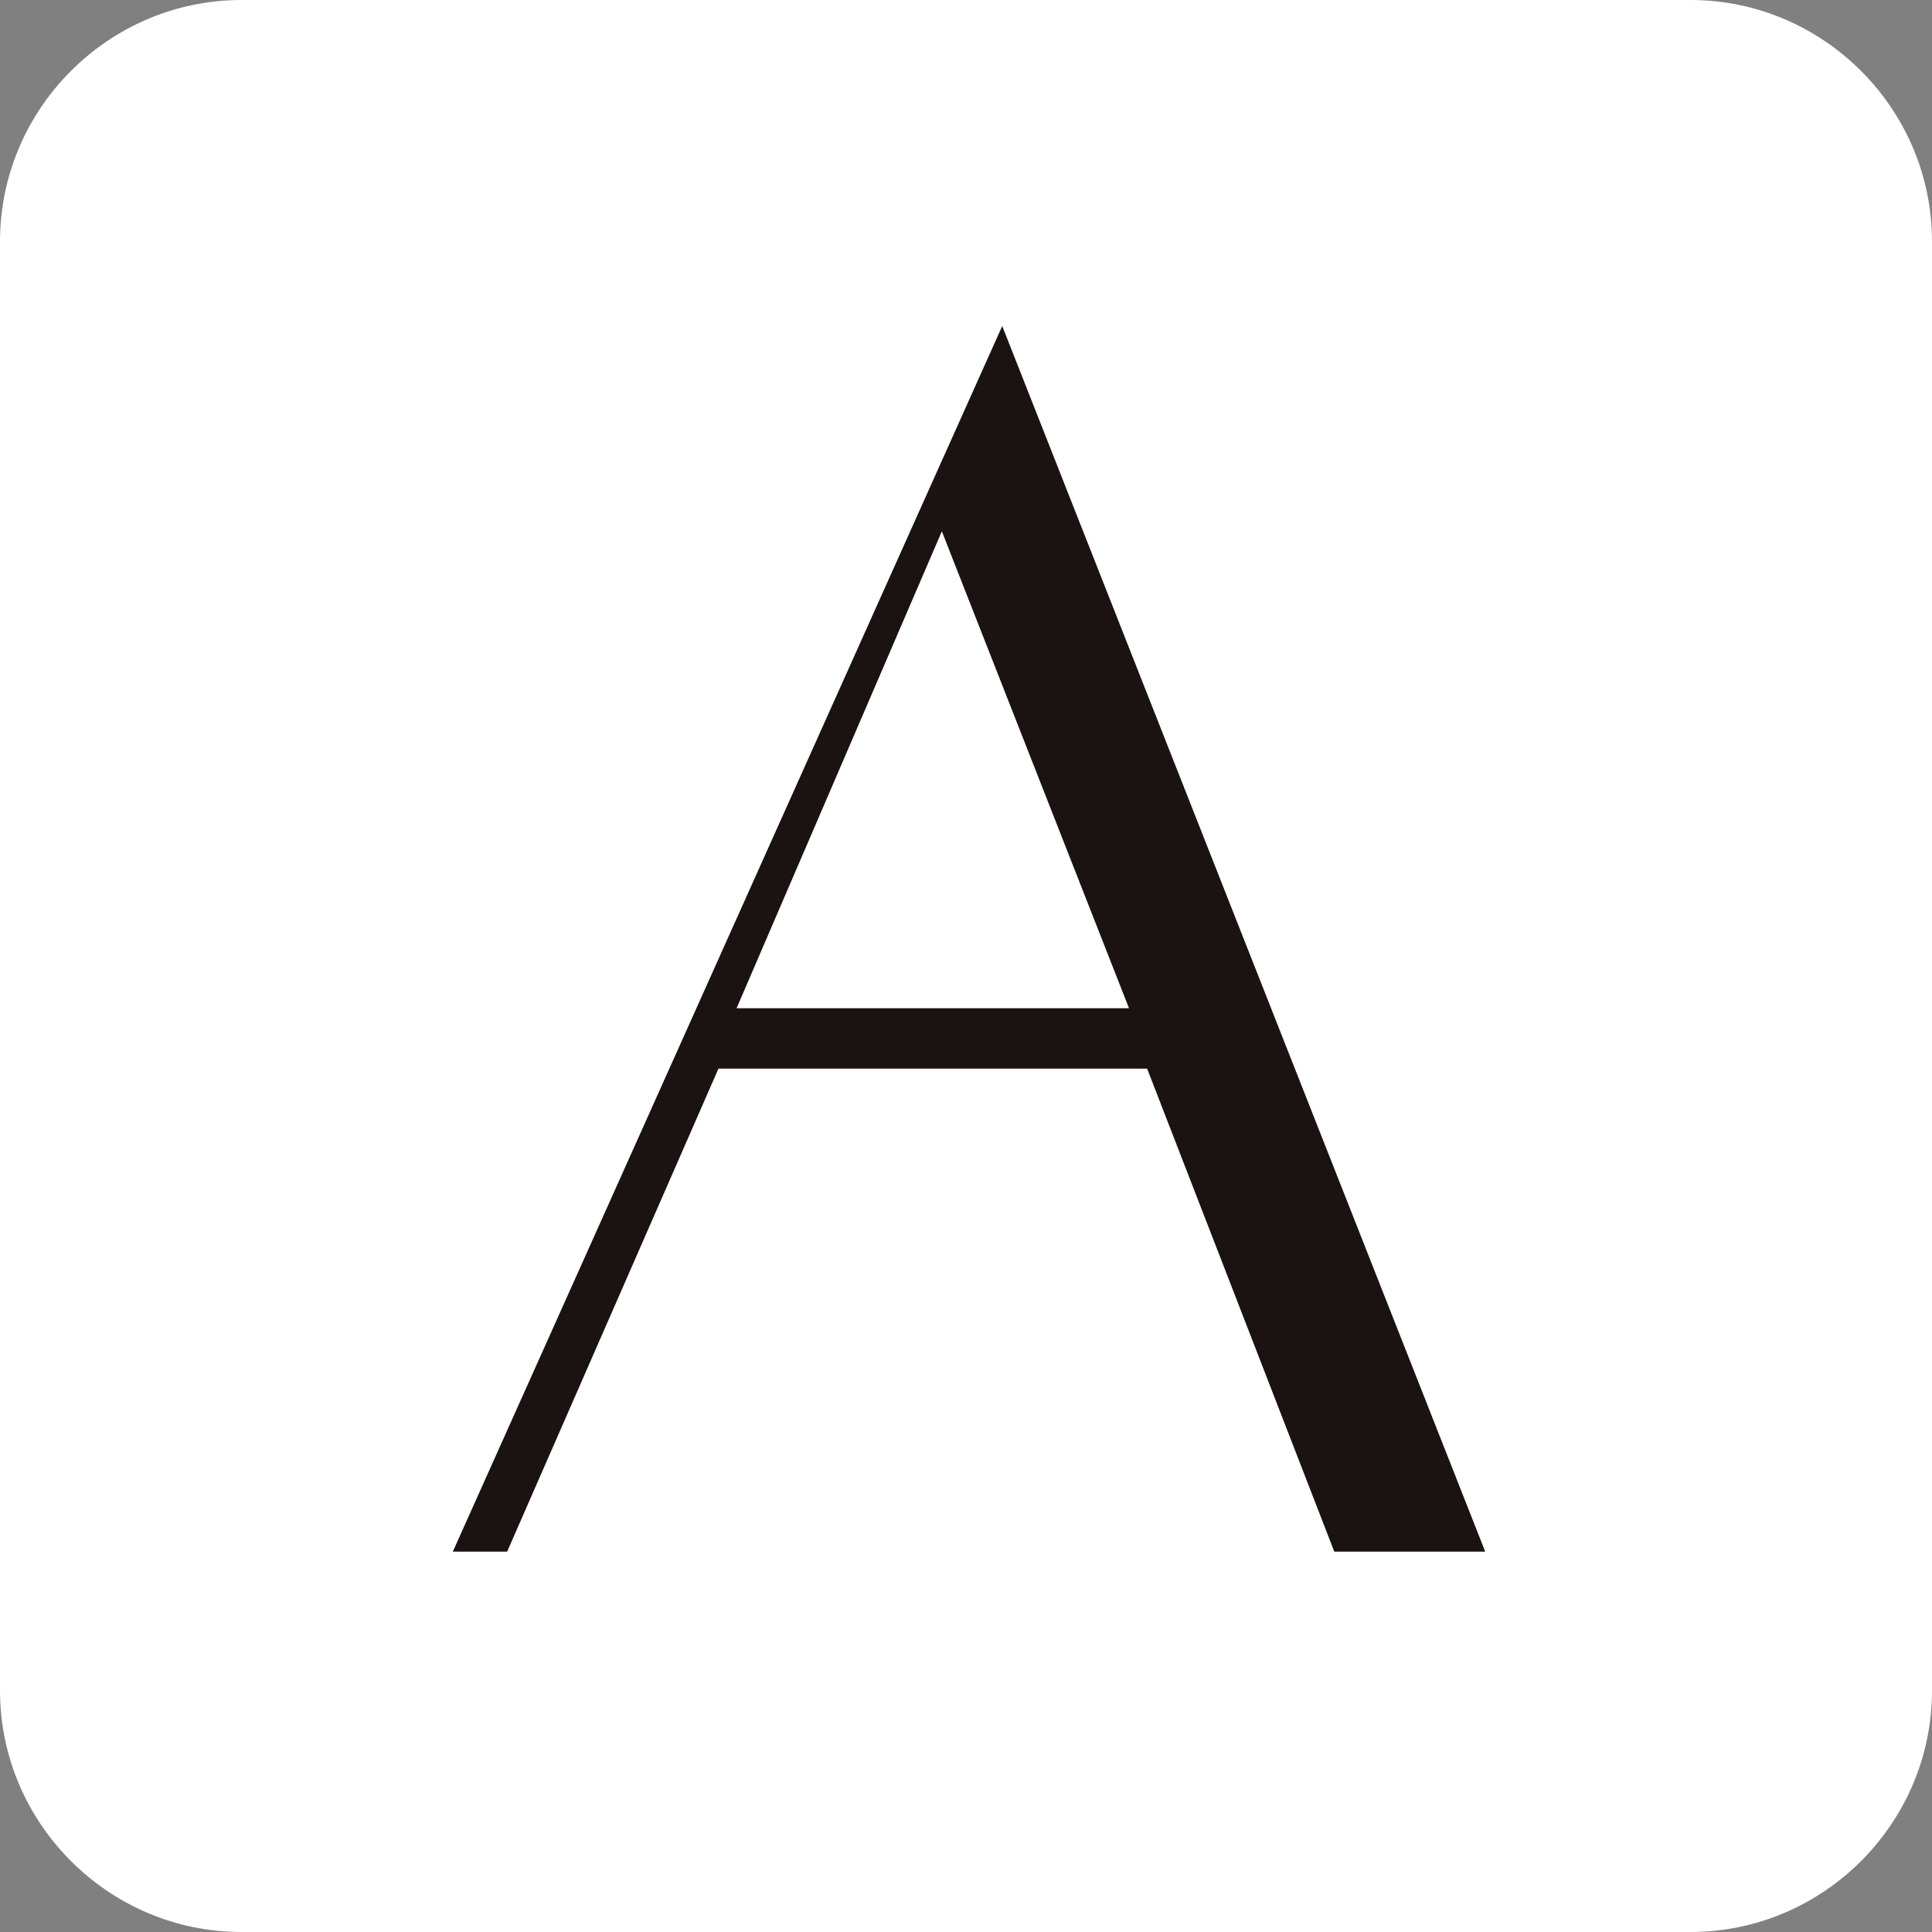
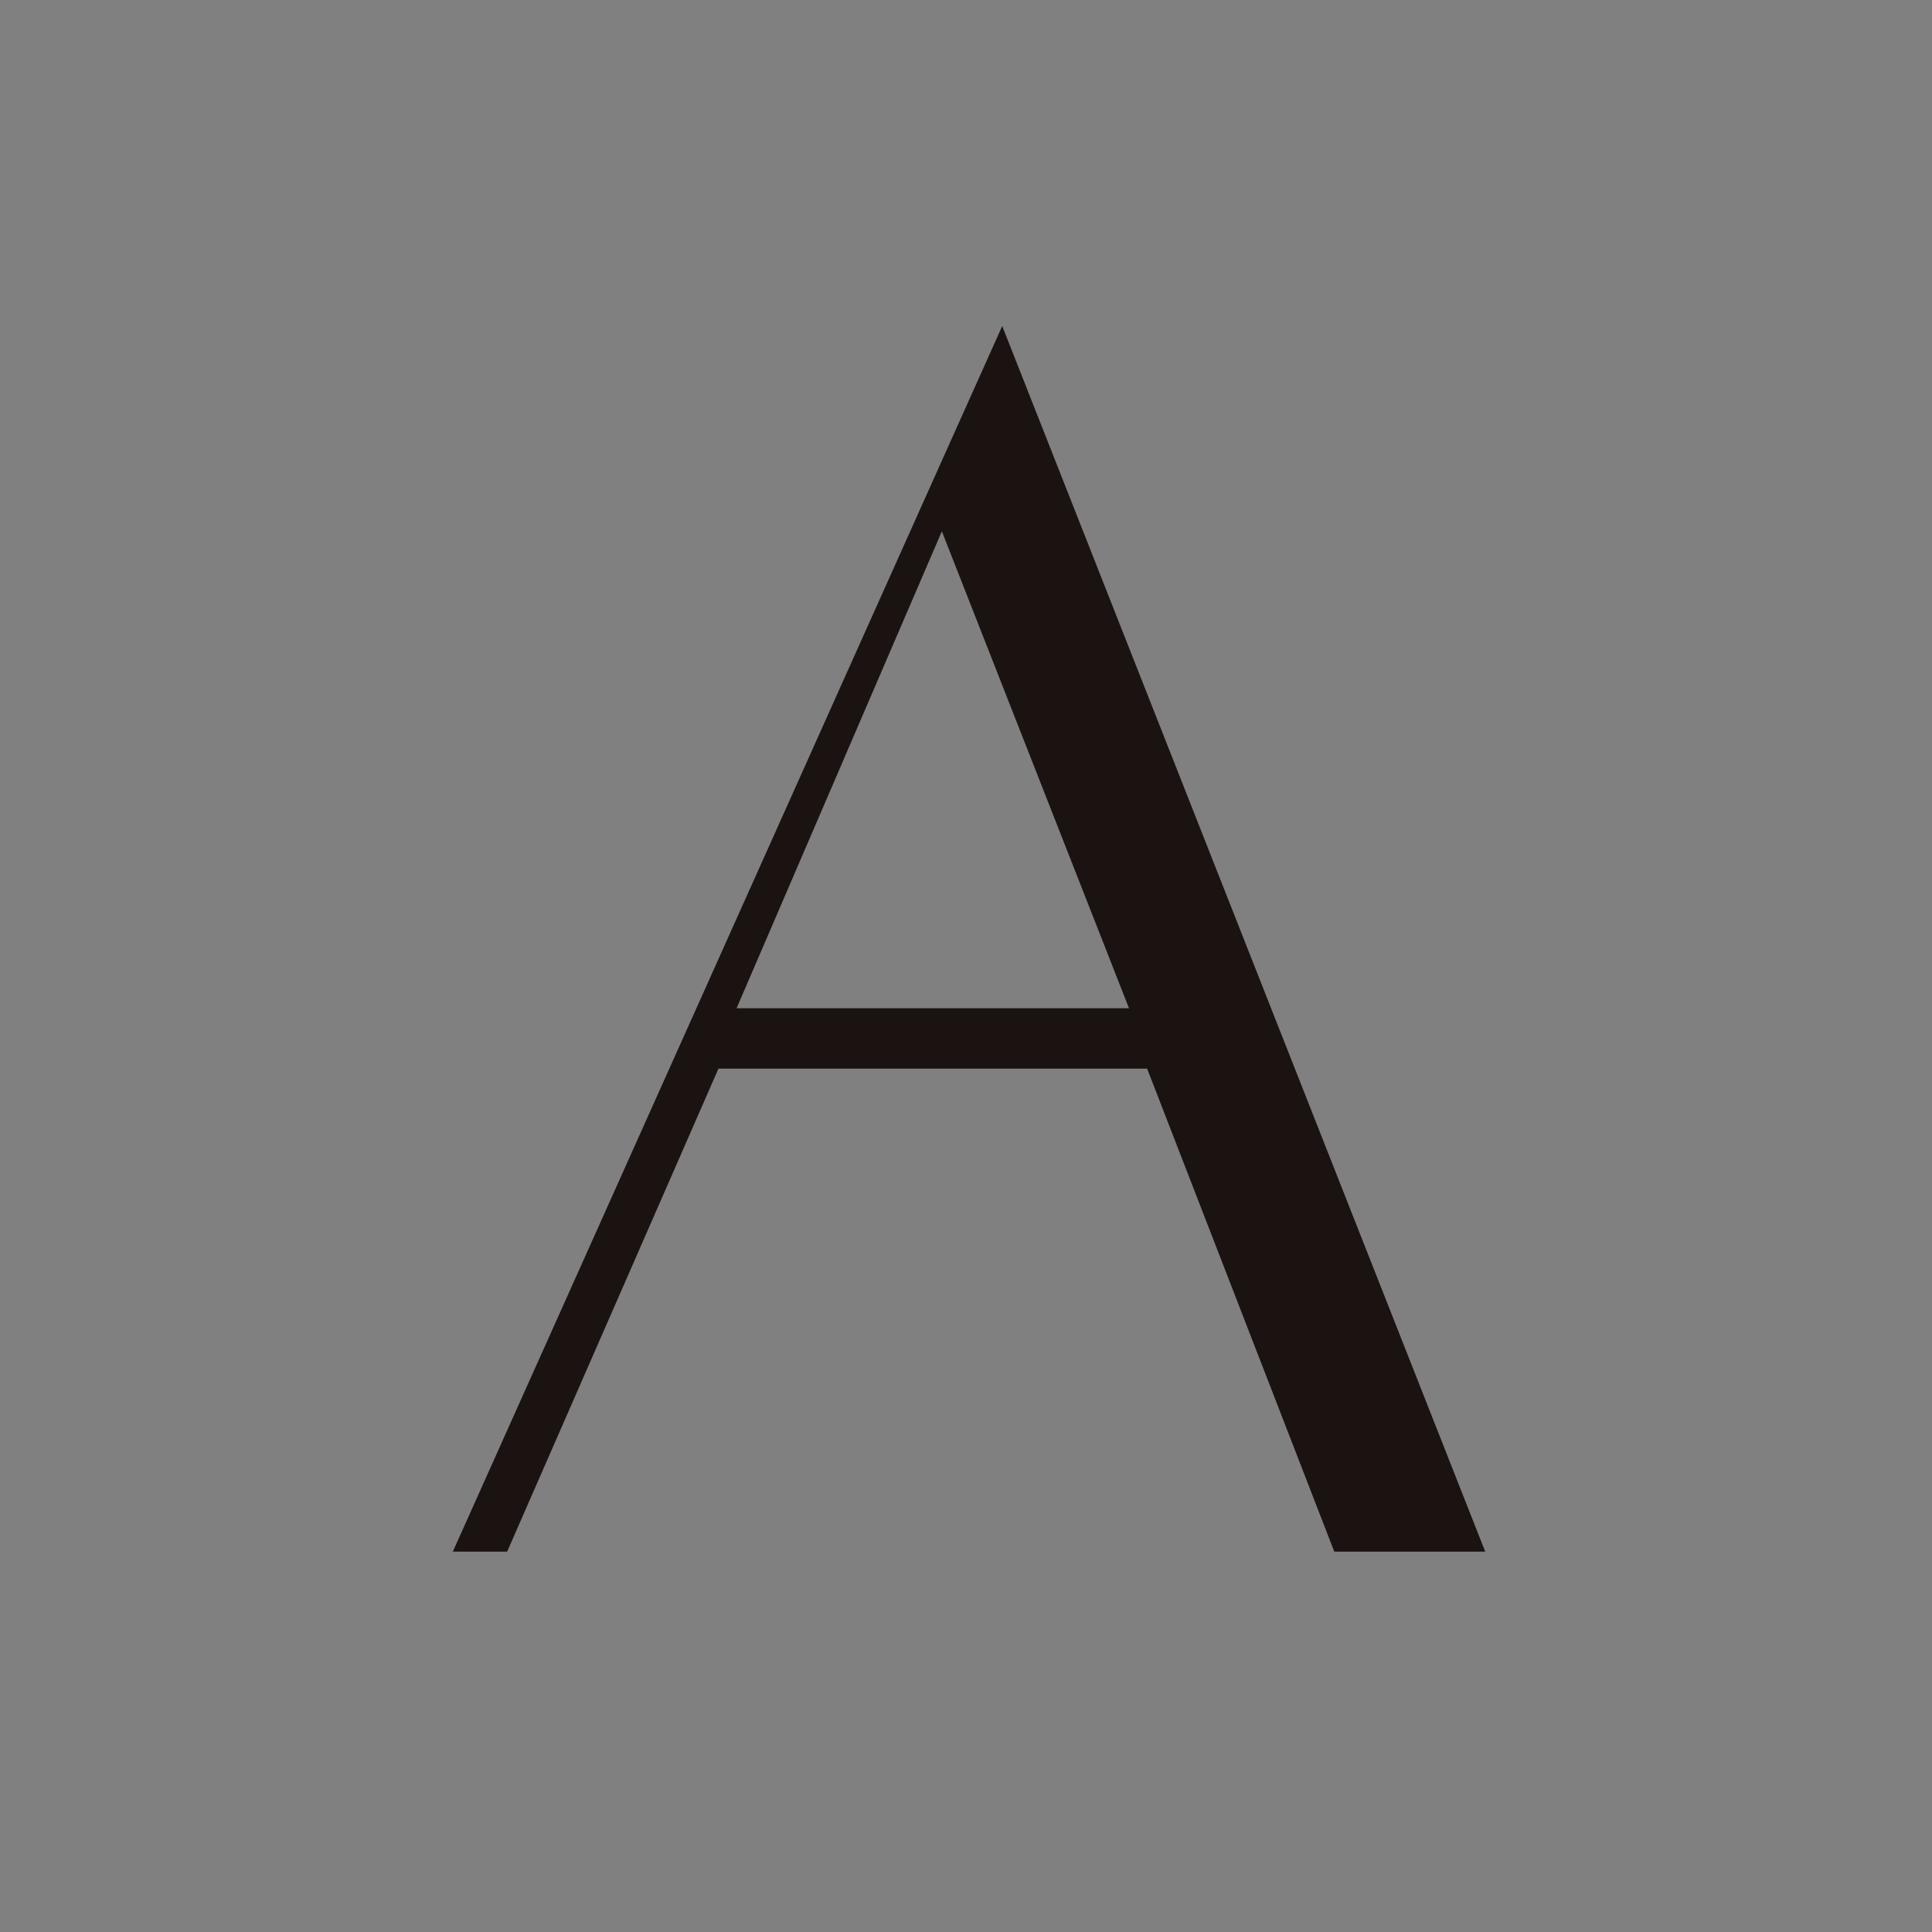
<svg xmlns="http://www.w3.org/2000/svg" version="1.1" id="レイヤー_1" x="0px" y="0px" viewBox="0 0 32 32" style="enable-background:new 0 0 32 32;" xml:space="preserve">
  <rect x="0" y="0" width="32" height="32" fill="#808080" stroke="none" />
  <style type="text/css">
	.st0{fill:#FFFFFF;}
	.st1{fill:#1B1311;}
</style>
-   <path class="st0" d="M28,32H4c-2.2,0-4-1.8-4-4V4c0-2.2,1.8-4,4-4h24c2.2,0,4,1.8,4,4v24C32,30.2,30.2,32,28,32z" />
  <g>
    <path id="logo_00000018940553800050663770000002574522896275365538_" class="st1" d="M22.1,25.7l-3.1-8h-7.1l-3.5,8H7.5l9.1-20.3   l8,20.3H22.1z M12.2,16.7h6.5l-3.1-7.9L12.2,16.7z" />
  </g>
</svg>